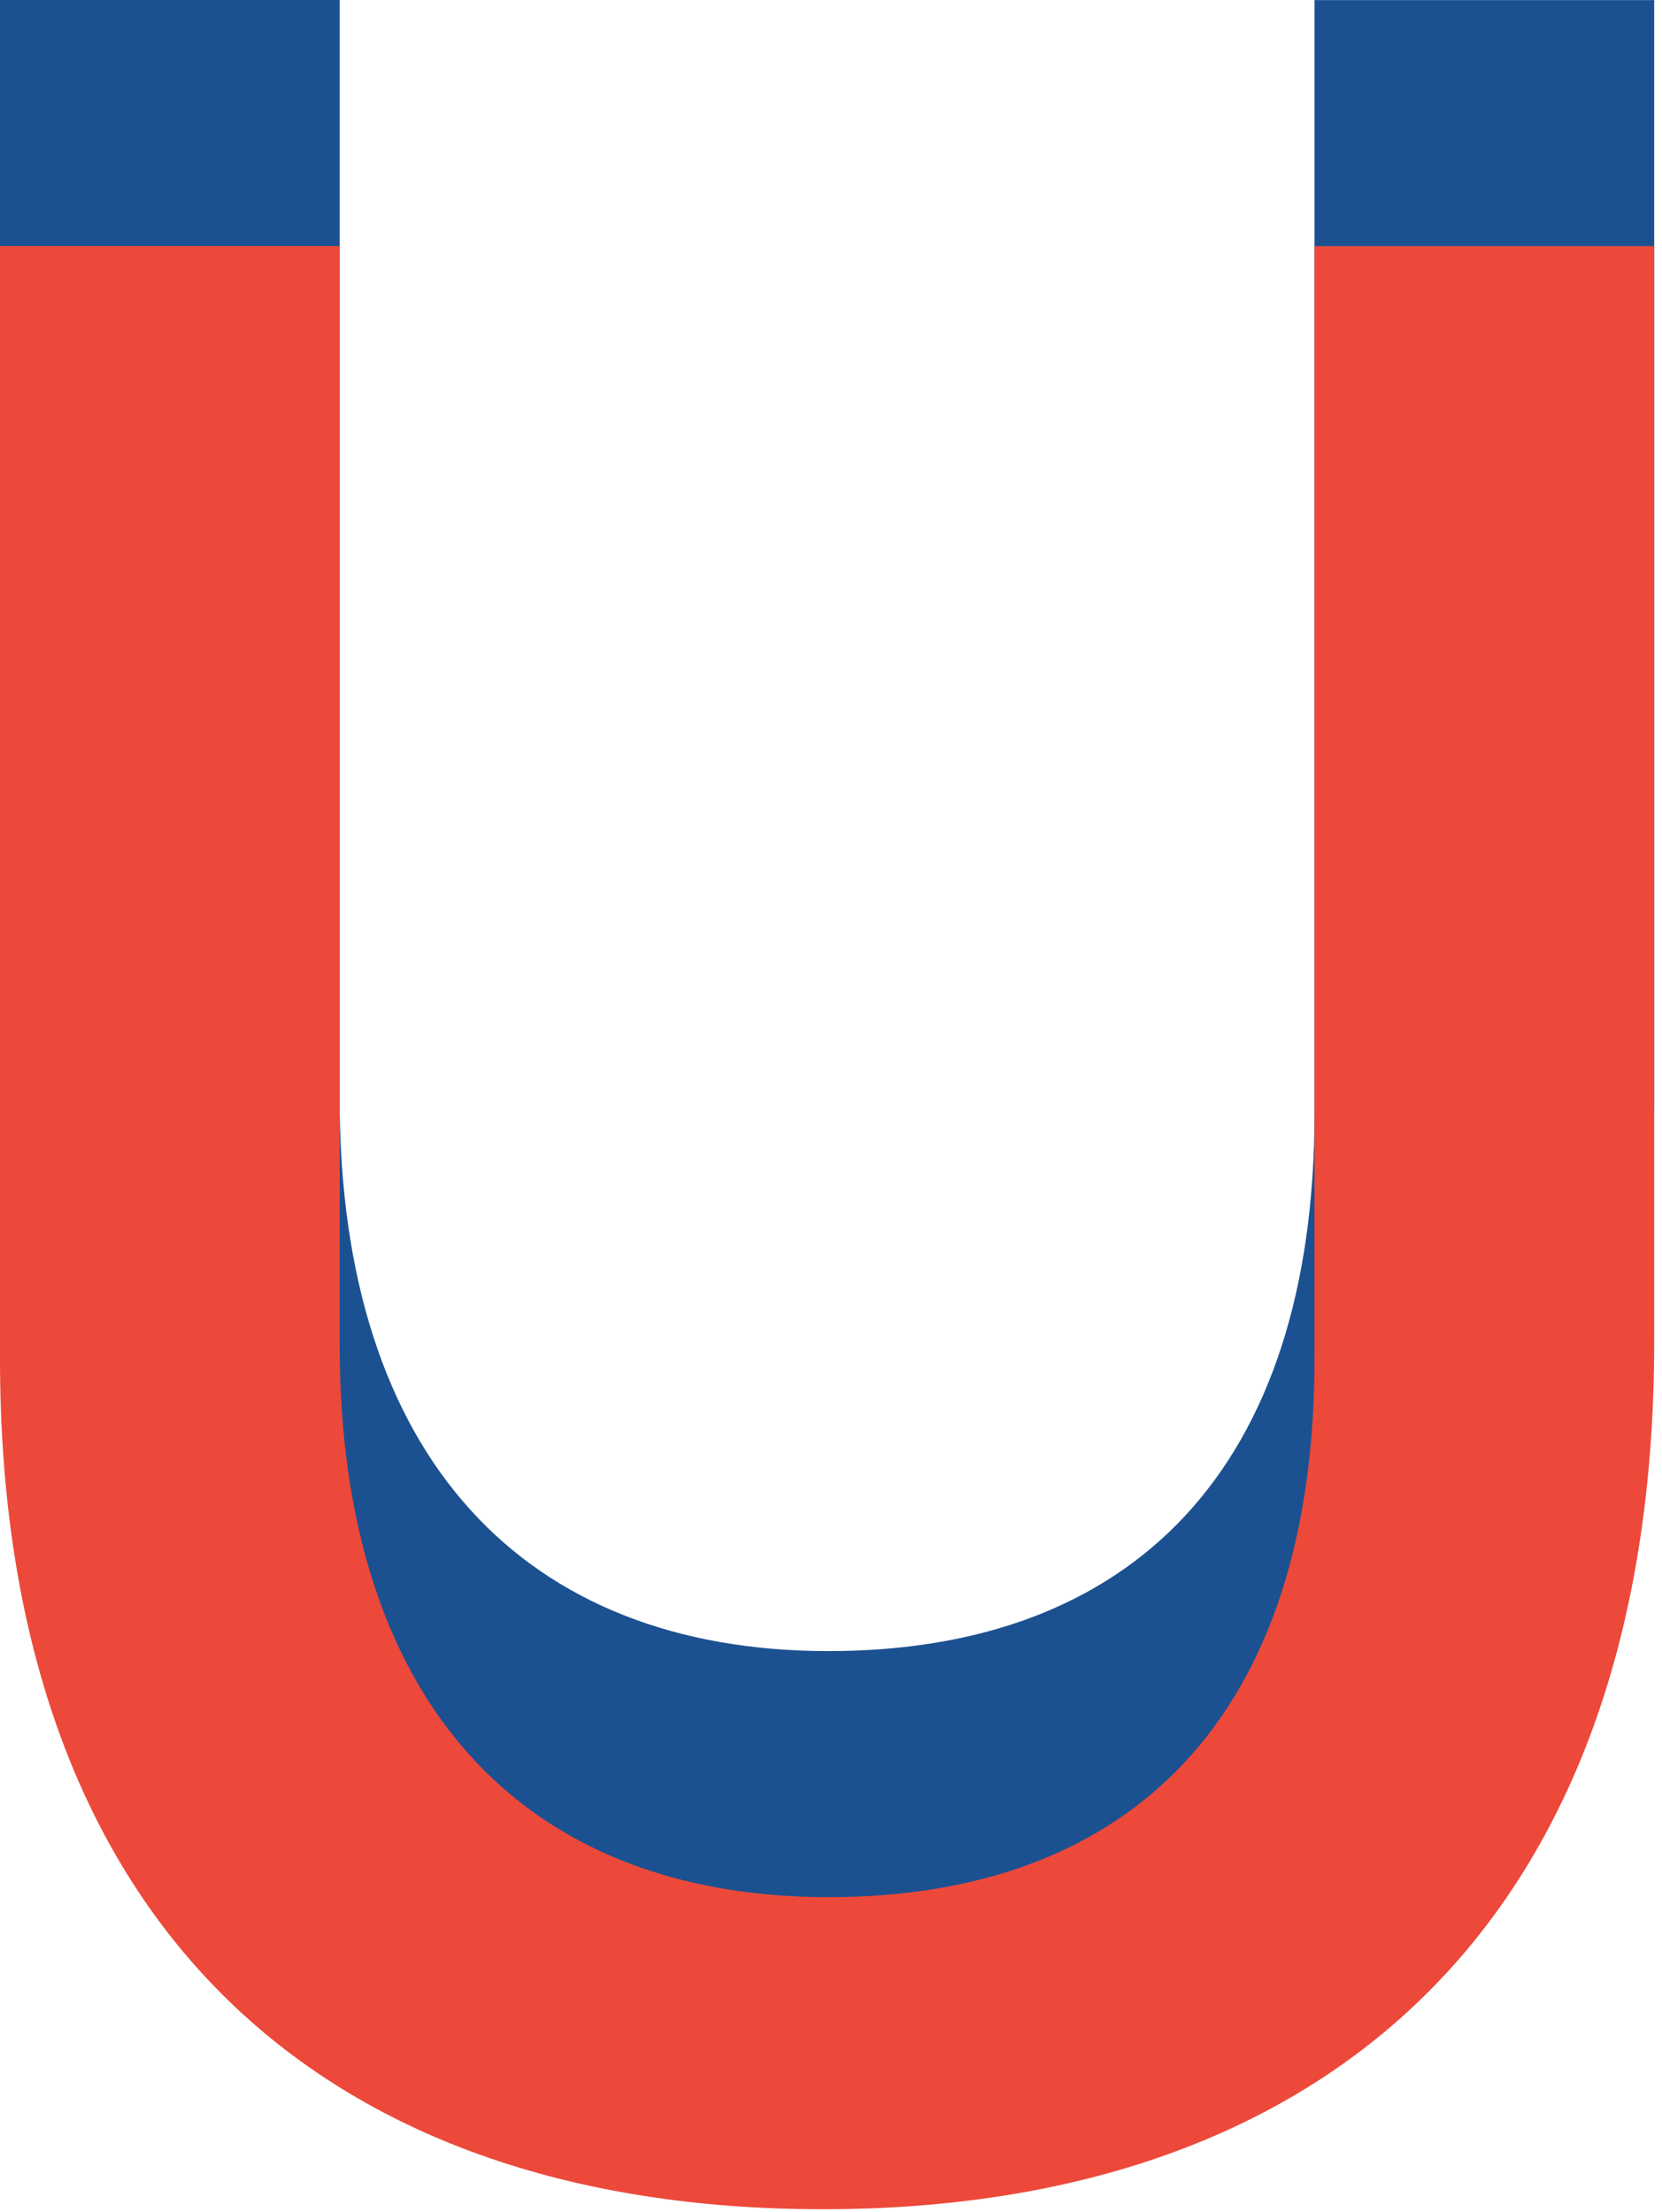
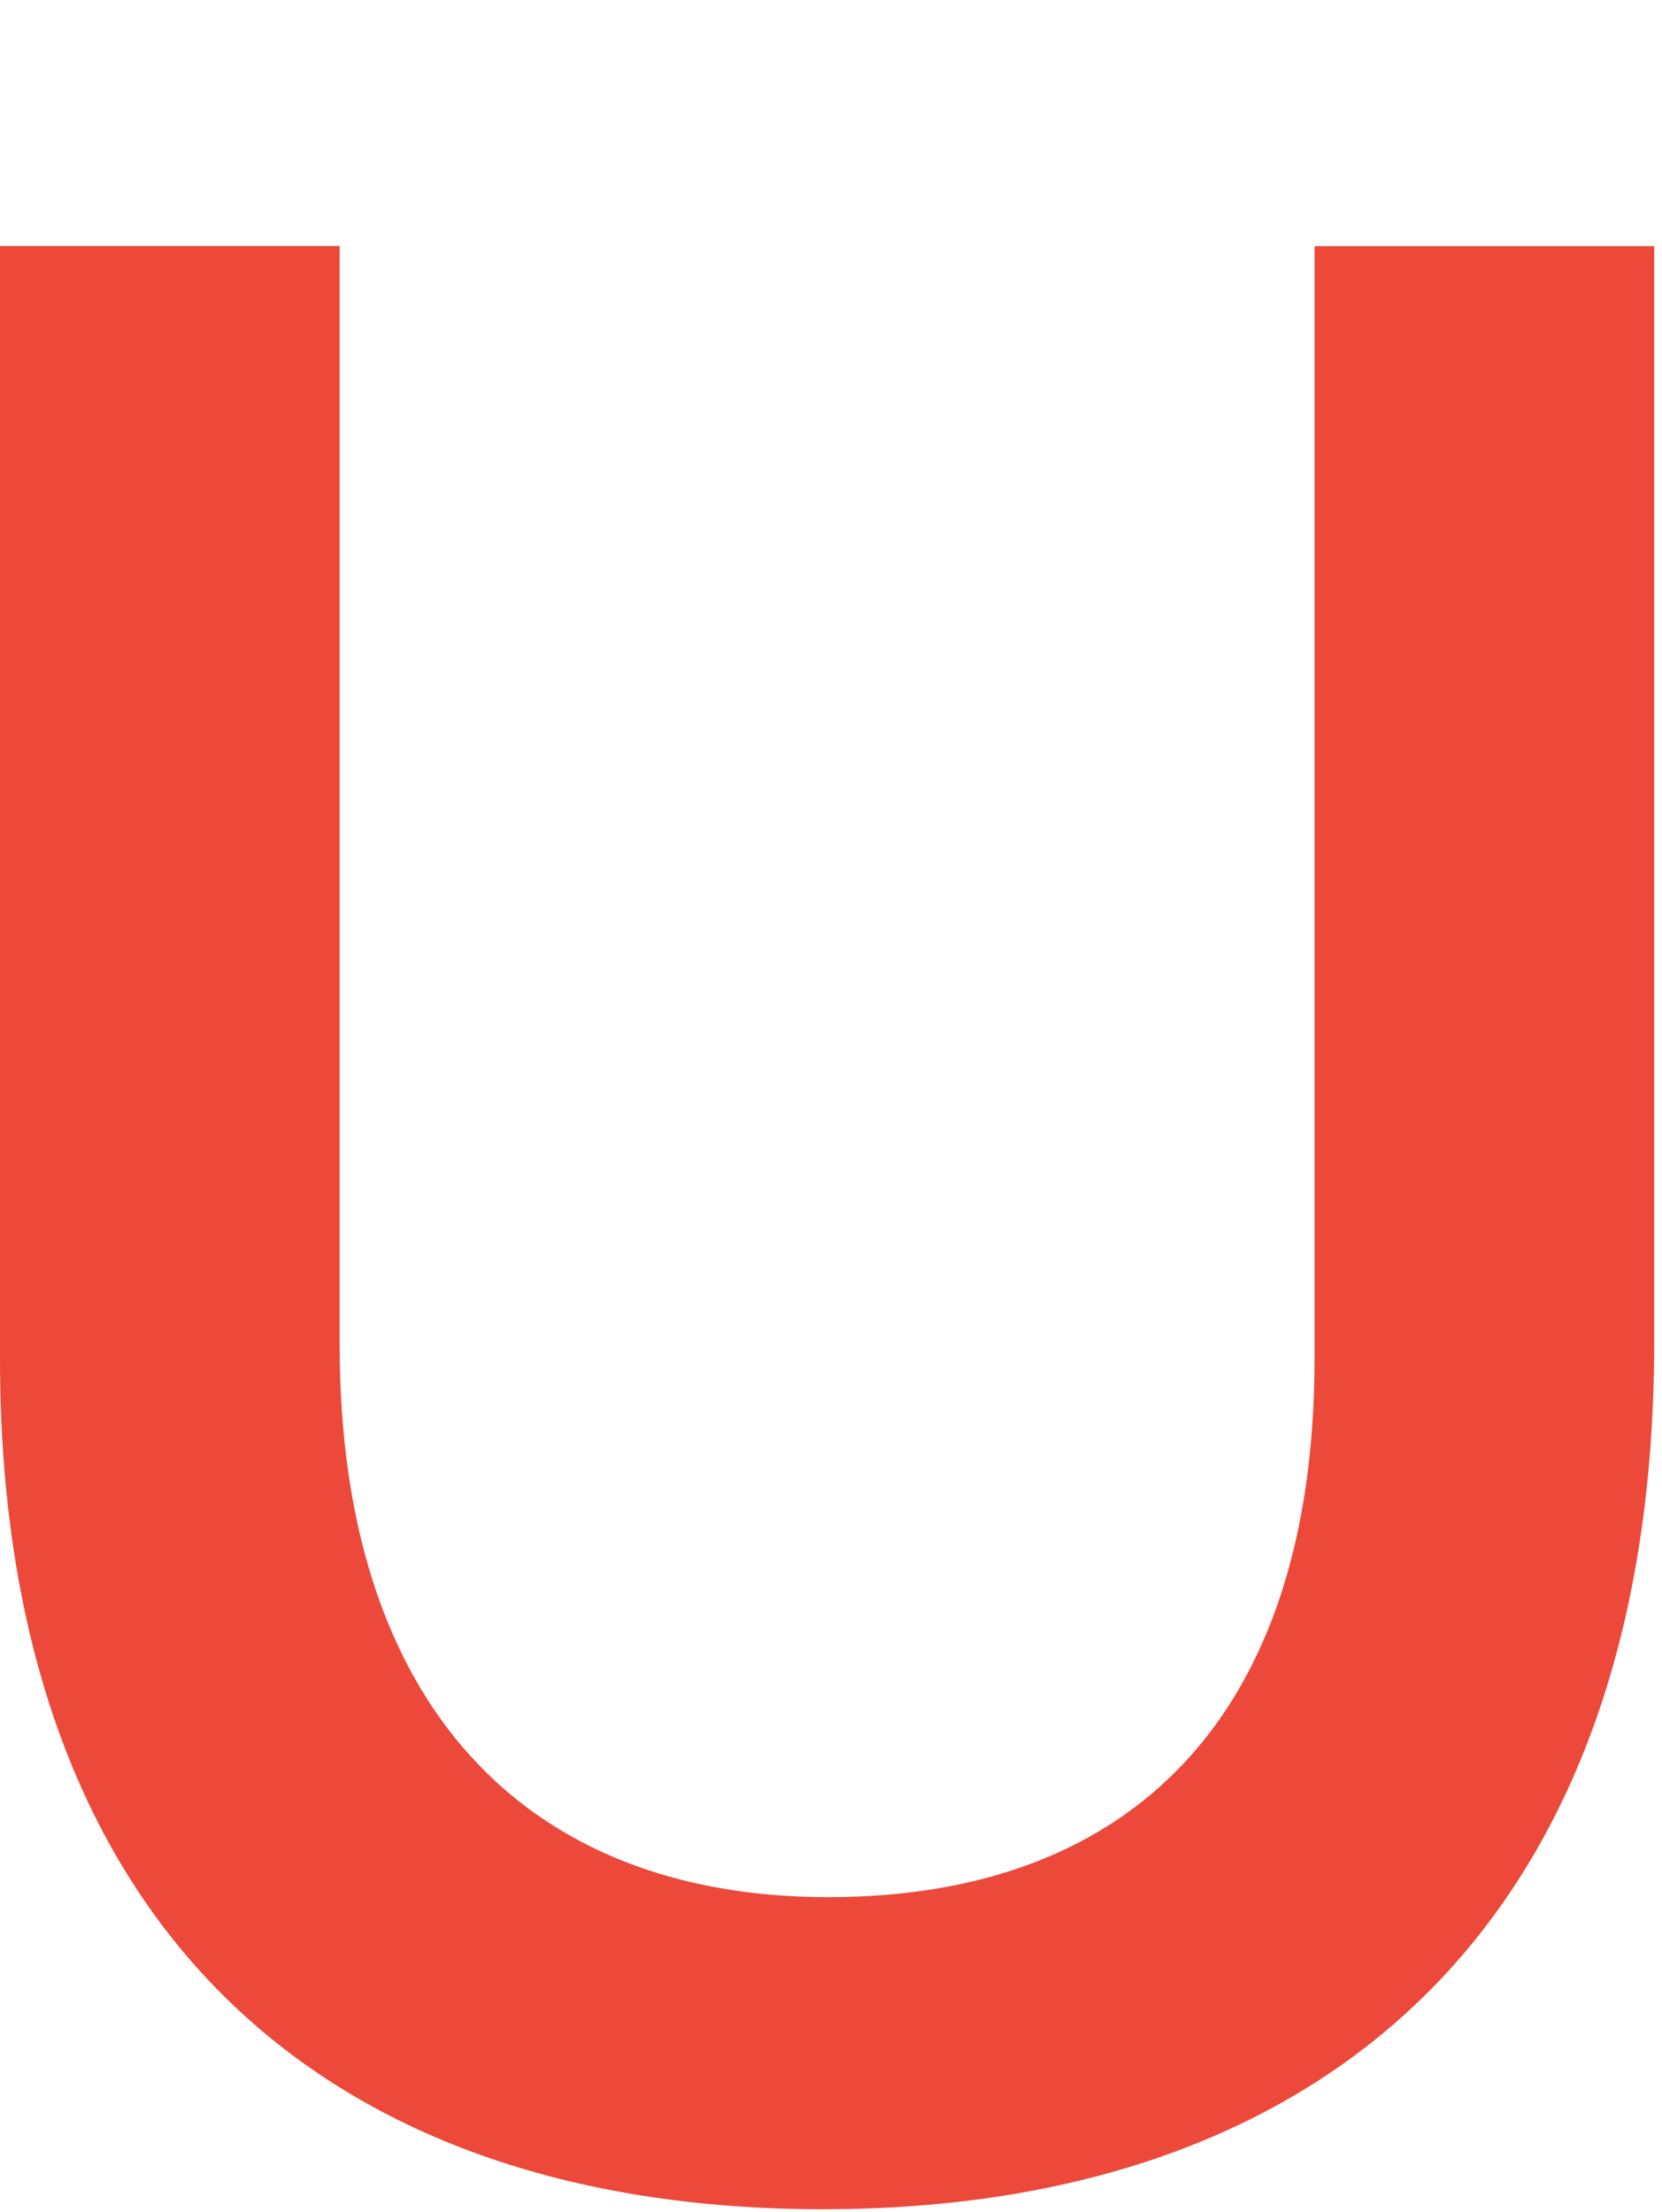
<svg xmlns="http://www.w3.org/2000/svg" width="151" height="201" viewBox="0 0 151 201" fill="none">
-   <path d="M0 101.11V0H30.86V99.86C30.86 132.47 47.67 150.04 75.27 150.04C102.87 150.04 119.43 133.48 119.43 101.12V0.01H150.29V99.62C150.29 152.06 120.68 178.4 74.77 178.4C28.86 178.4 0 152.06 0 101.12V101.11Z" fill="#1C5191" />
  <path d="M0 123.47V22.36H30.86V122.22C30.86 154.84 47.67 172.4 75.27 172.4C102.87 172.4 119.43 155.84 119.43 123.48V22.37H150.29V121.98C150.29 174.42 120.68 200.76 74.77 200.76C28.86 200.76 0 174.41 0 123.48V123.47Z" fill="#EC493A" />
</svg>